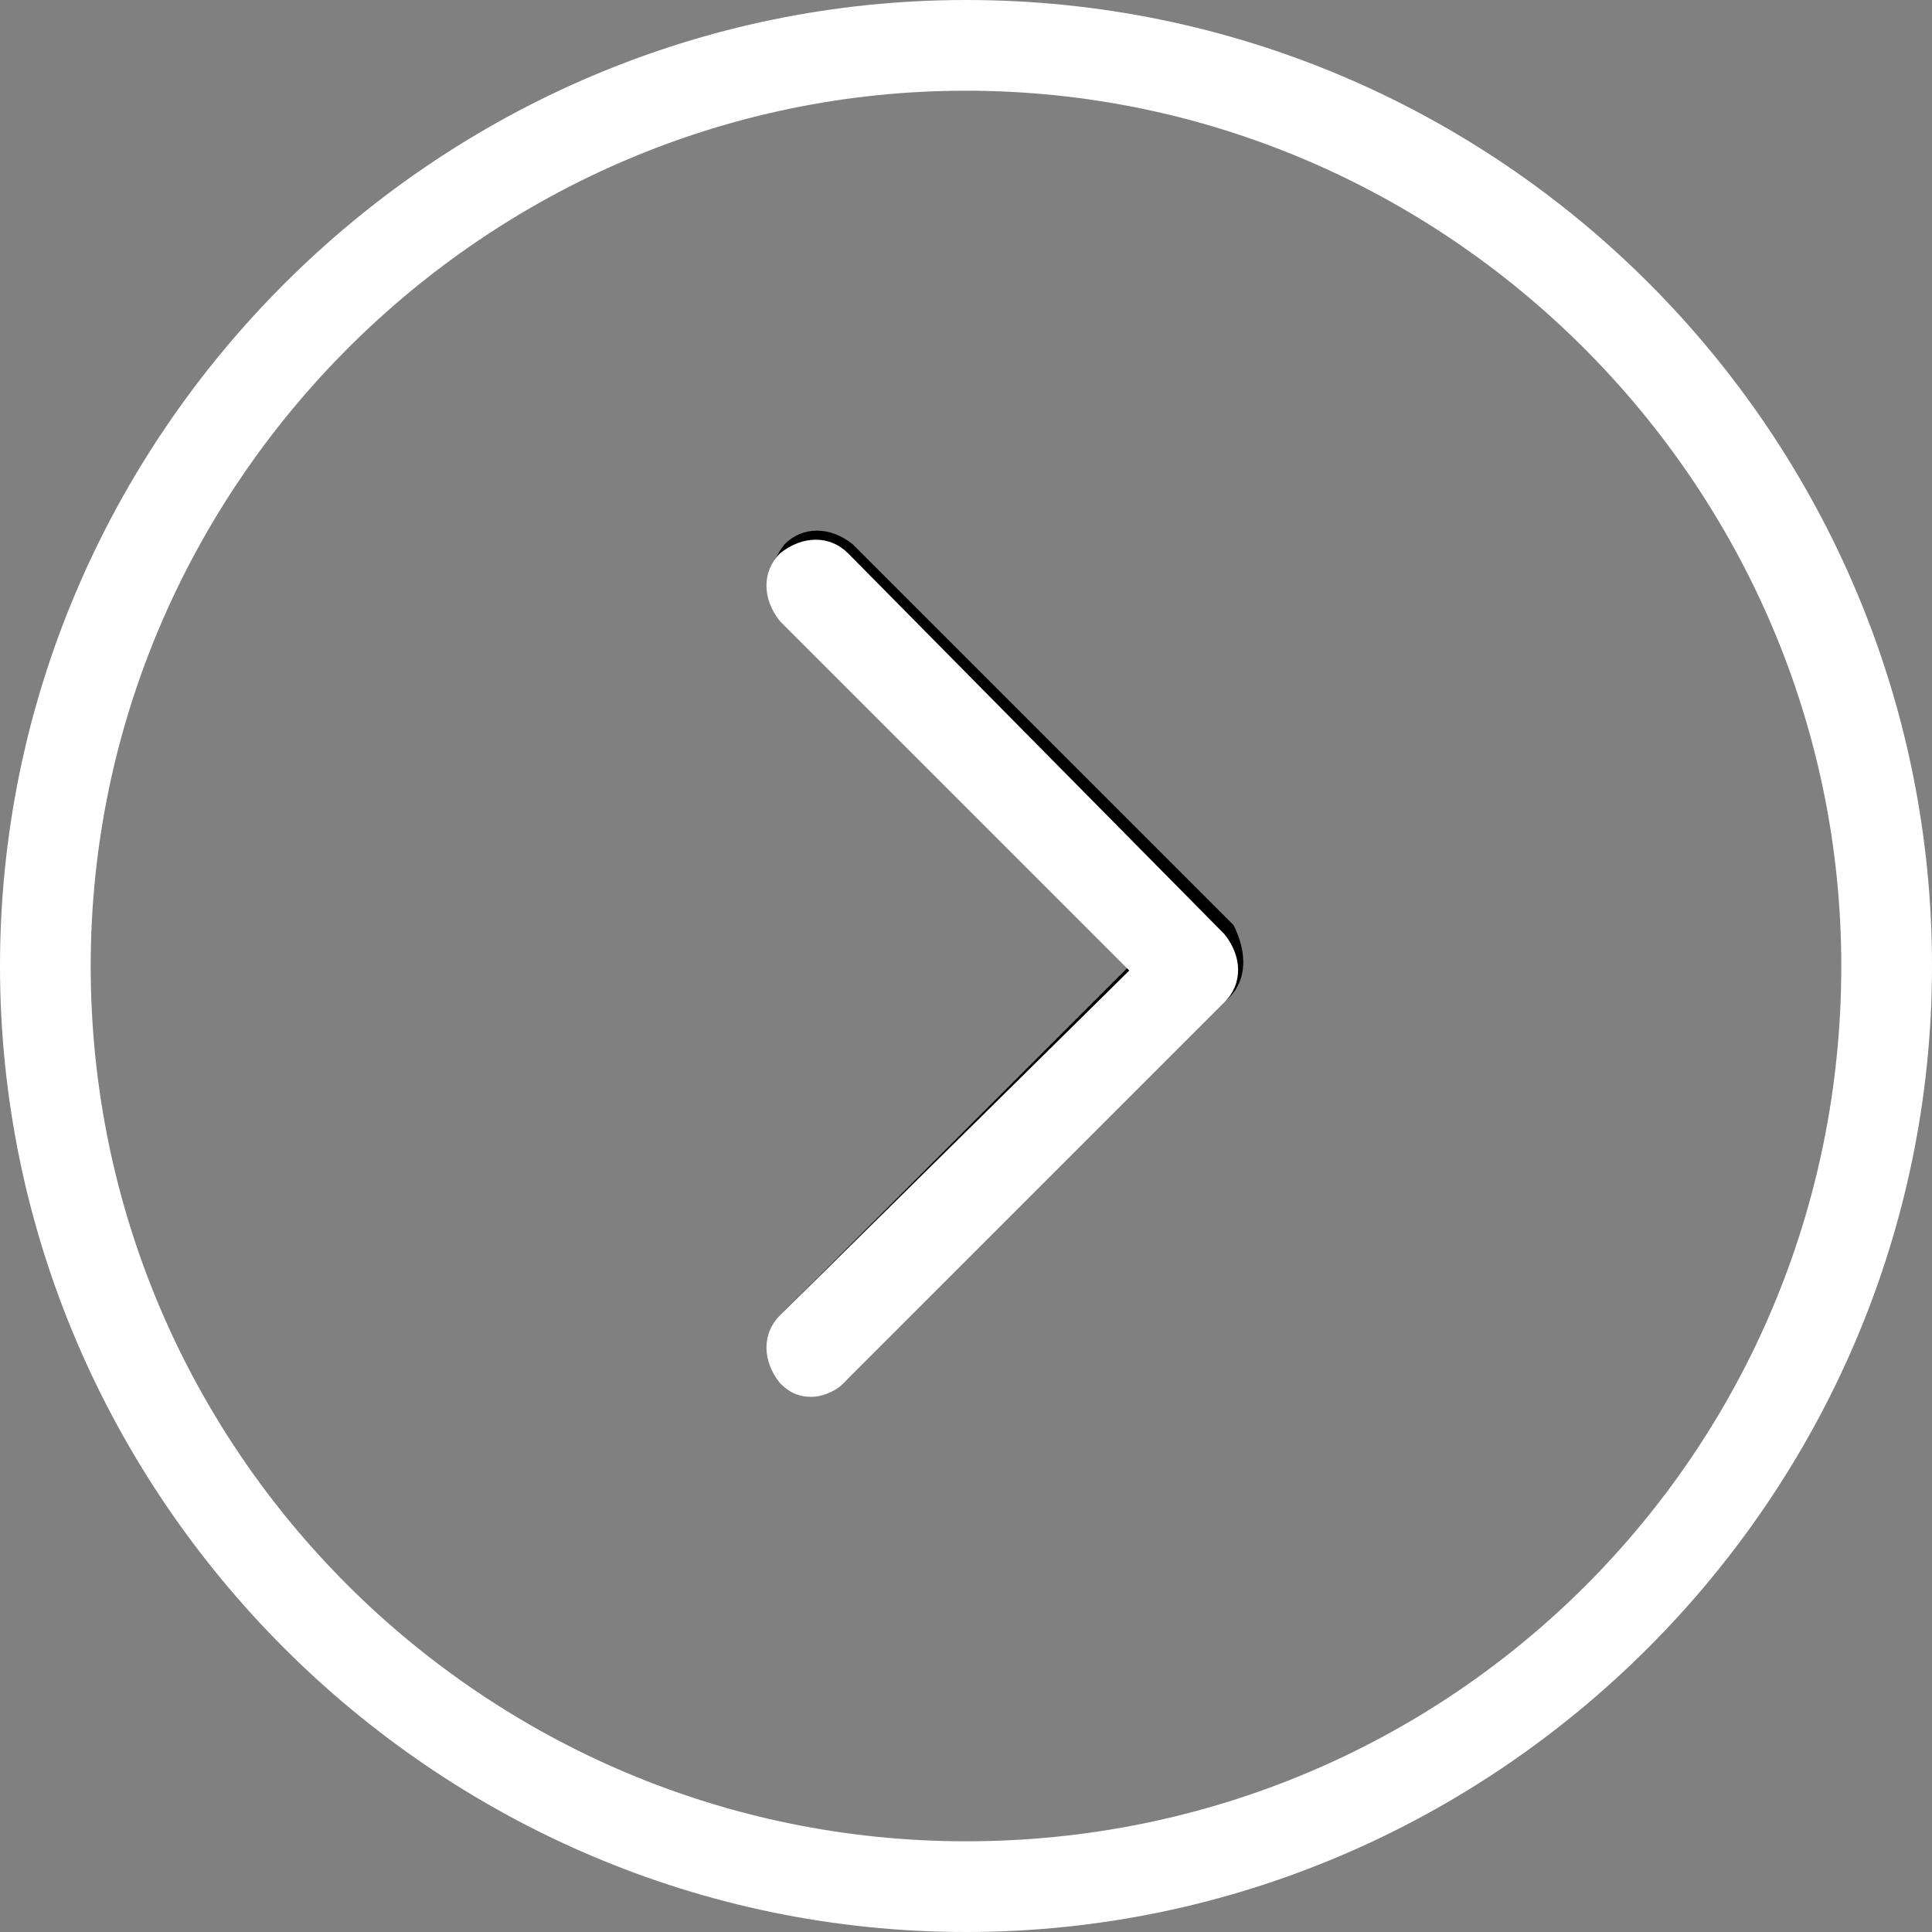
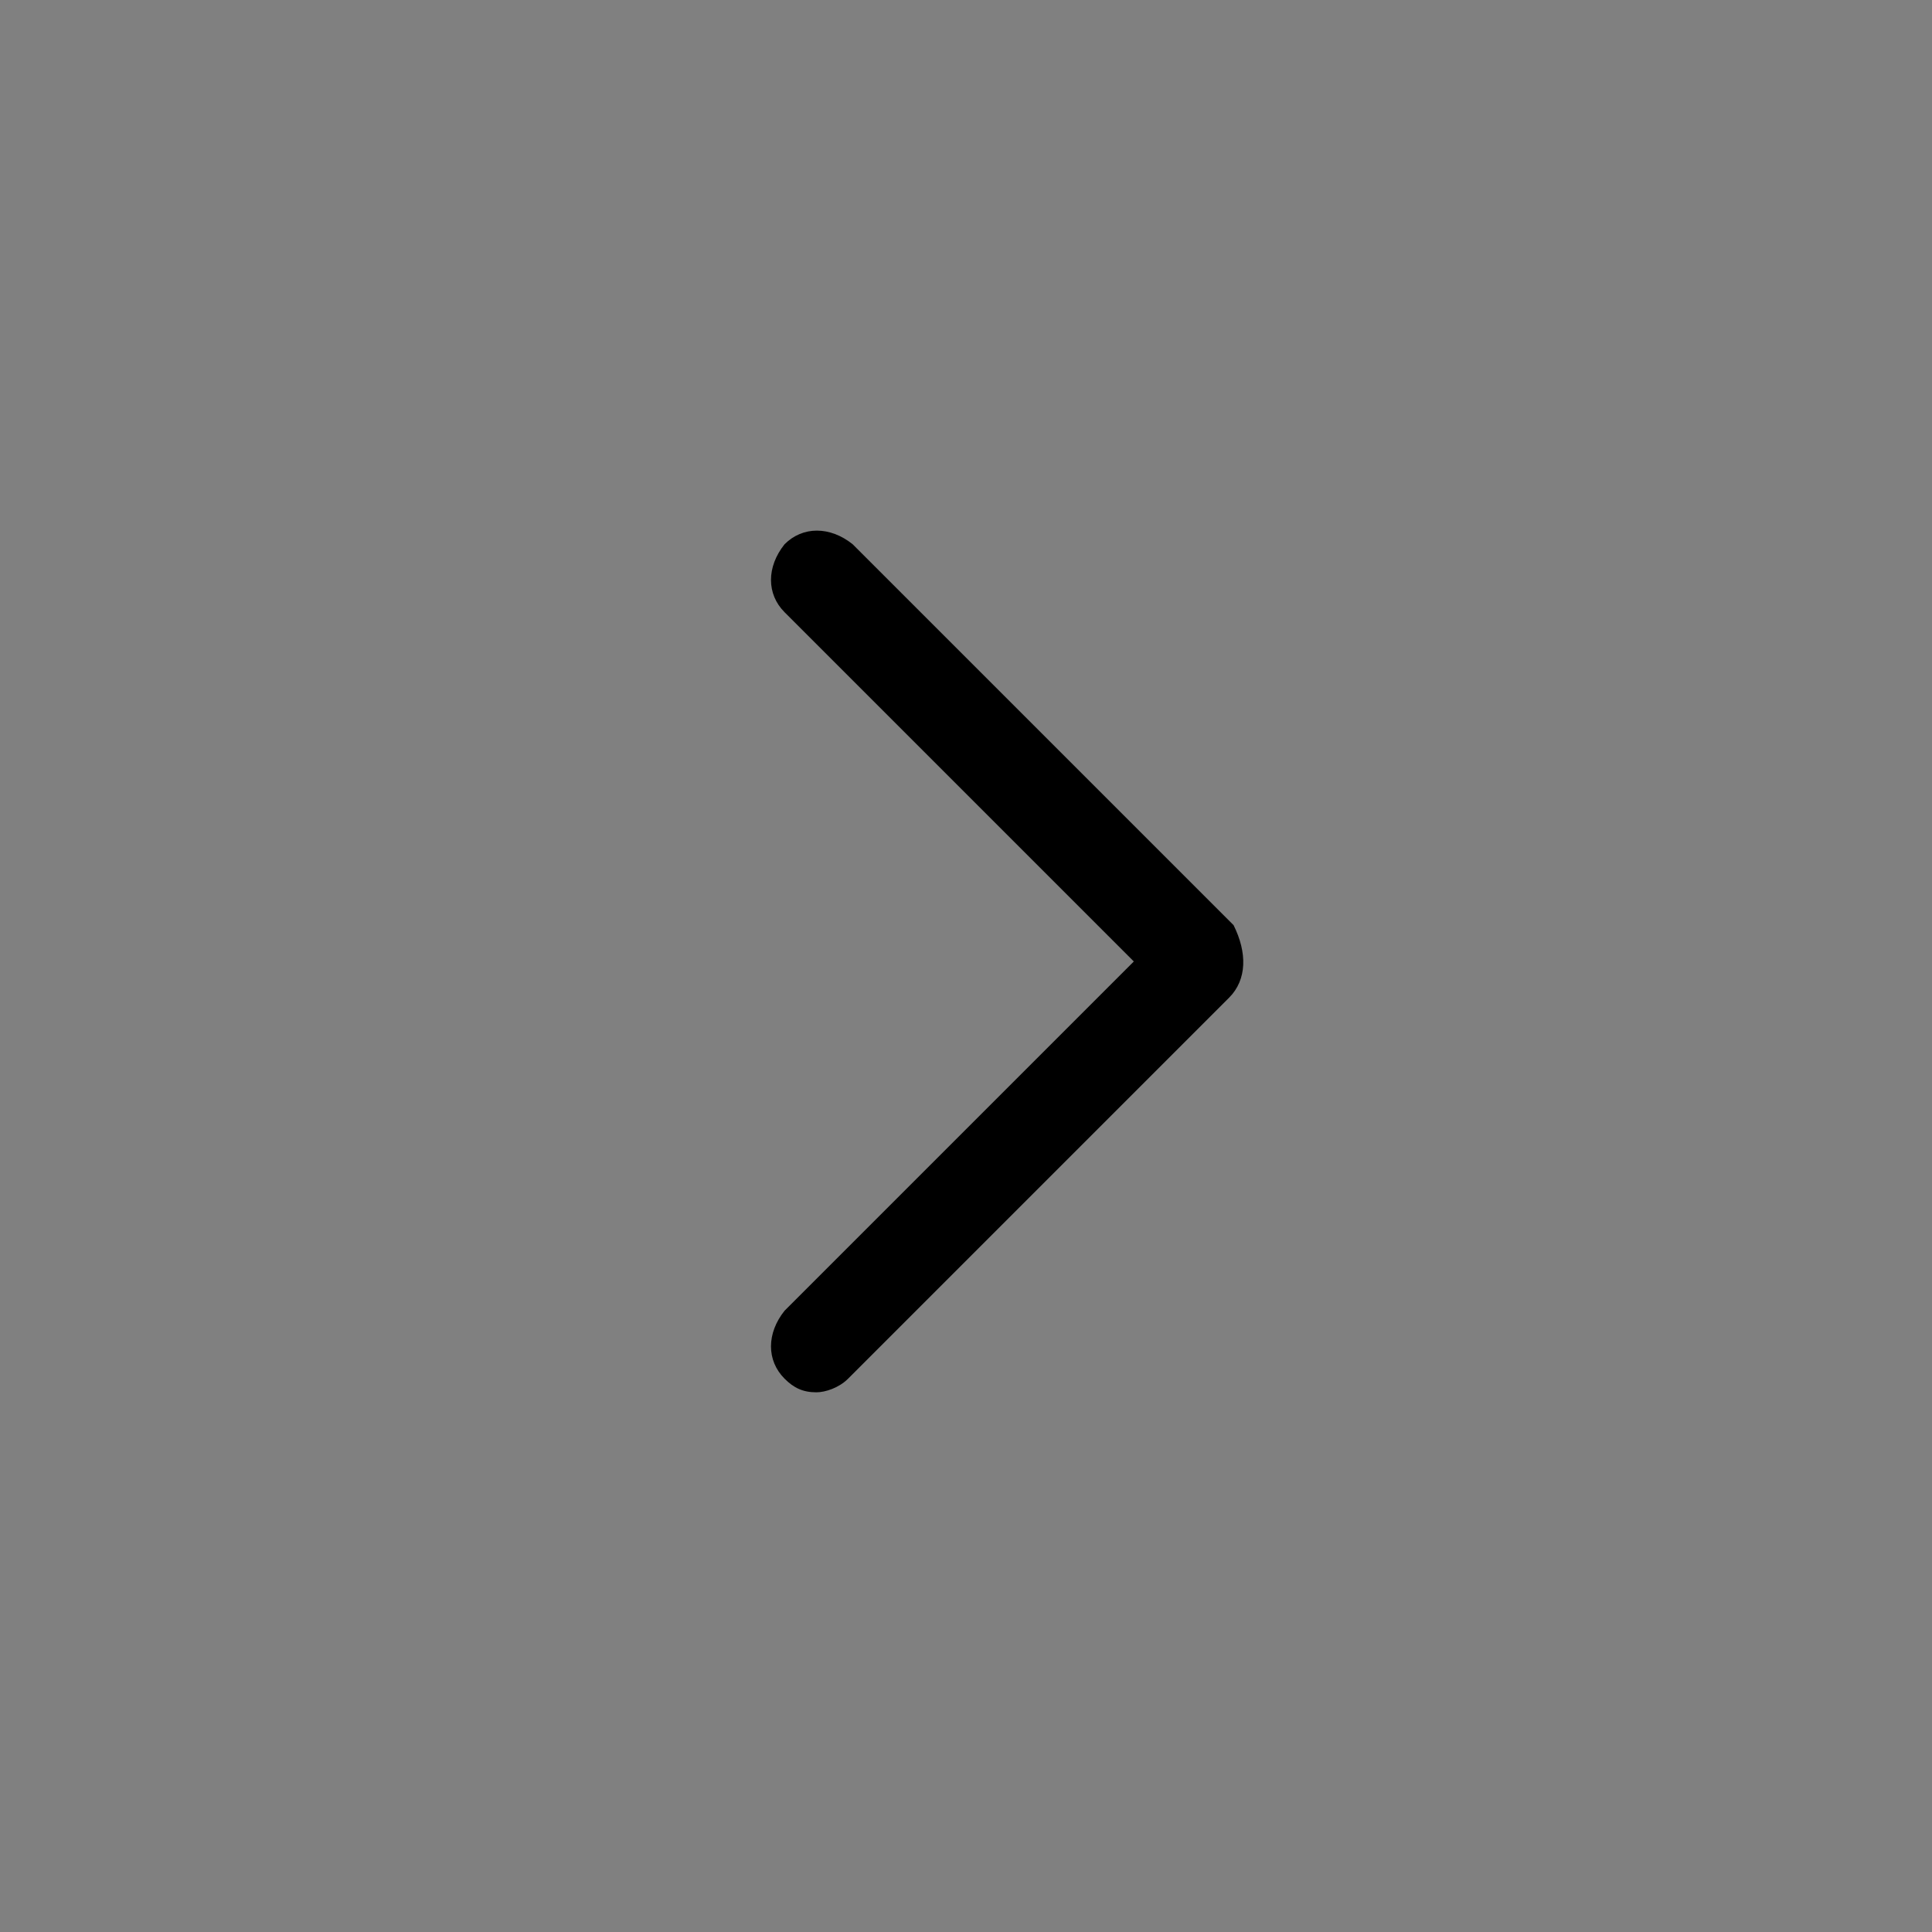
<svg xmlns="http://www.w3.org/2000/svg" viewBox="0 0 42.6 42.6">
  <rect x="0" y="0" width="42.6" height="42.6" fill="#808080" stroke="none" />
  <path d="M27.1 22l-8.4 8.4c-.2.2-.5.3-.7.3-.3 0-.5-.1-.7-.3-.4-.4-.4-1 0-1.5l7.7-7.7-7.7-7.7c-.4-.4-.4-1 0-1.5.4-.4 1-.4 1.5 0l8.4 8.4c.3.6.3 1.2-.1 1.6z" />
  <g fill="#ffffff">
-     <path d="M18.7 12.2c-.4-.4-1-.4-1.5 0-.4.4-.4 1 0 1.5l3.774 3.774L24.9 21.4 17.2 29c-.4.4-.4 1 0 1.5.2.2.4.3.7.3.2 0 .5-.1.7-.3l8.4-8.4c.4-.4.4-1 0-1.5z" />
-     <path d="M21.3 0C9.6 0 0 9.6 0 21.3 0 33 9.6 42.6 21.3 42.6c11.7 0 21.3-9.6 21.3-21.3C42.6 9.6 33.1 0 21.3 0zm0 40.6C10.7 40.6 2 32 2 21.3 2 10.7 10.7 2 21.3 2s19.3 8.7 19.3 19.3c0 10.7-8.6 19.3-19.3 19.3z" />
-   </g>
+     </g>
</svg>